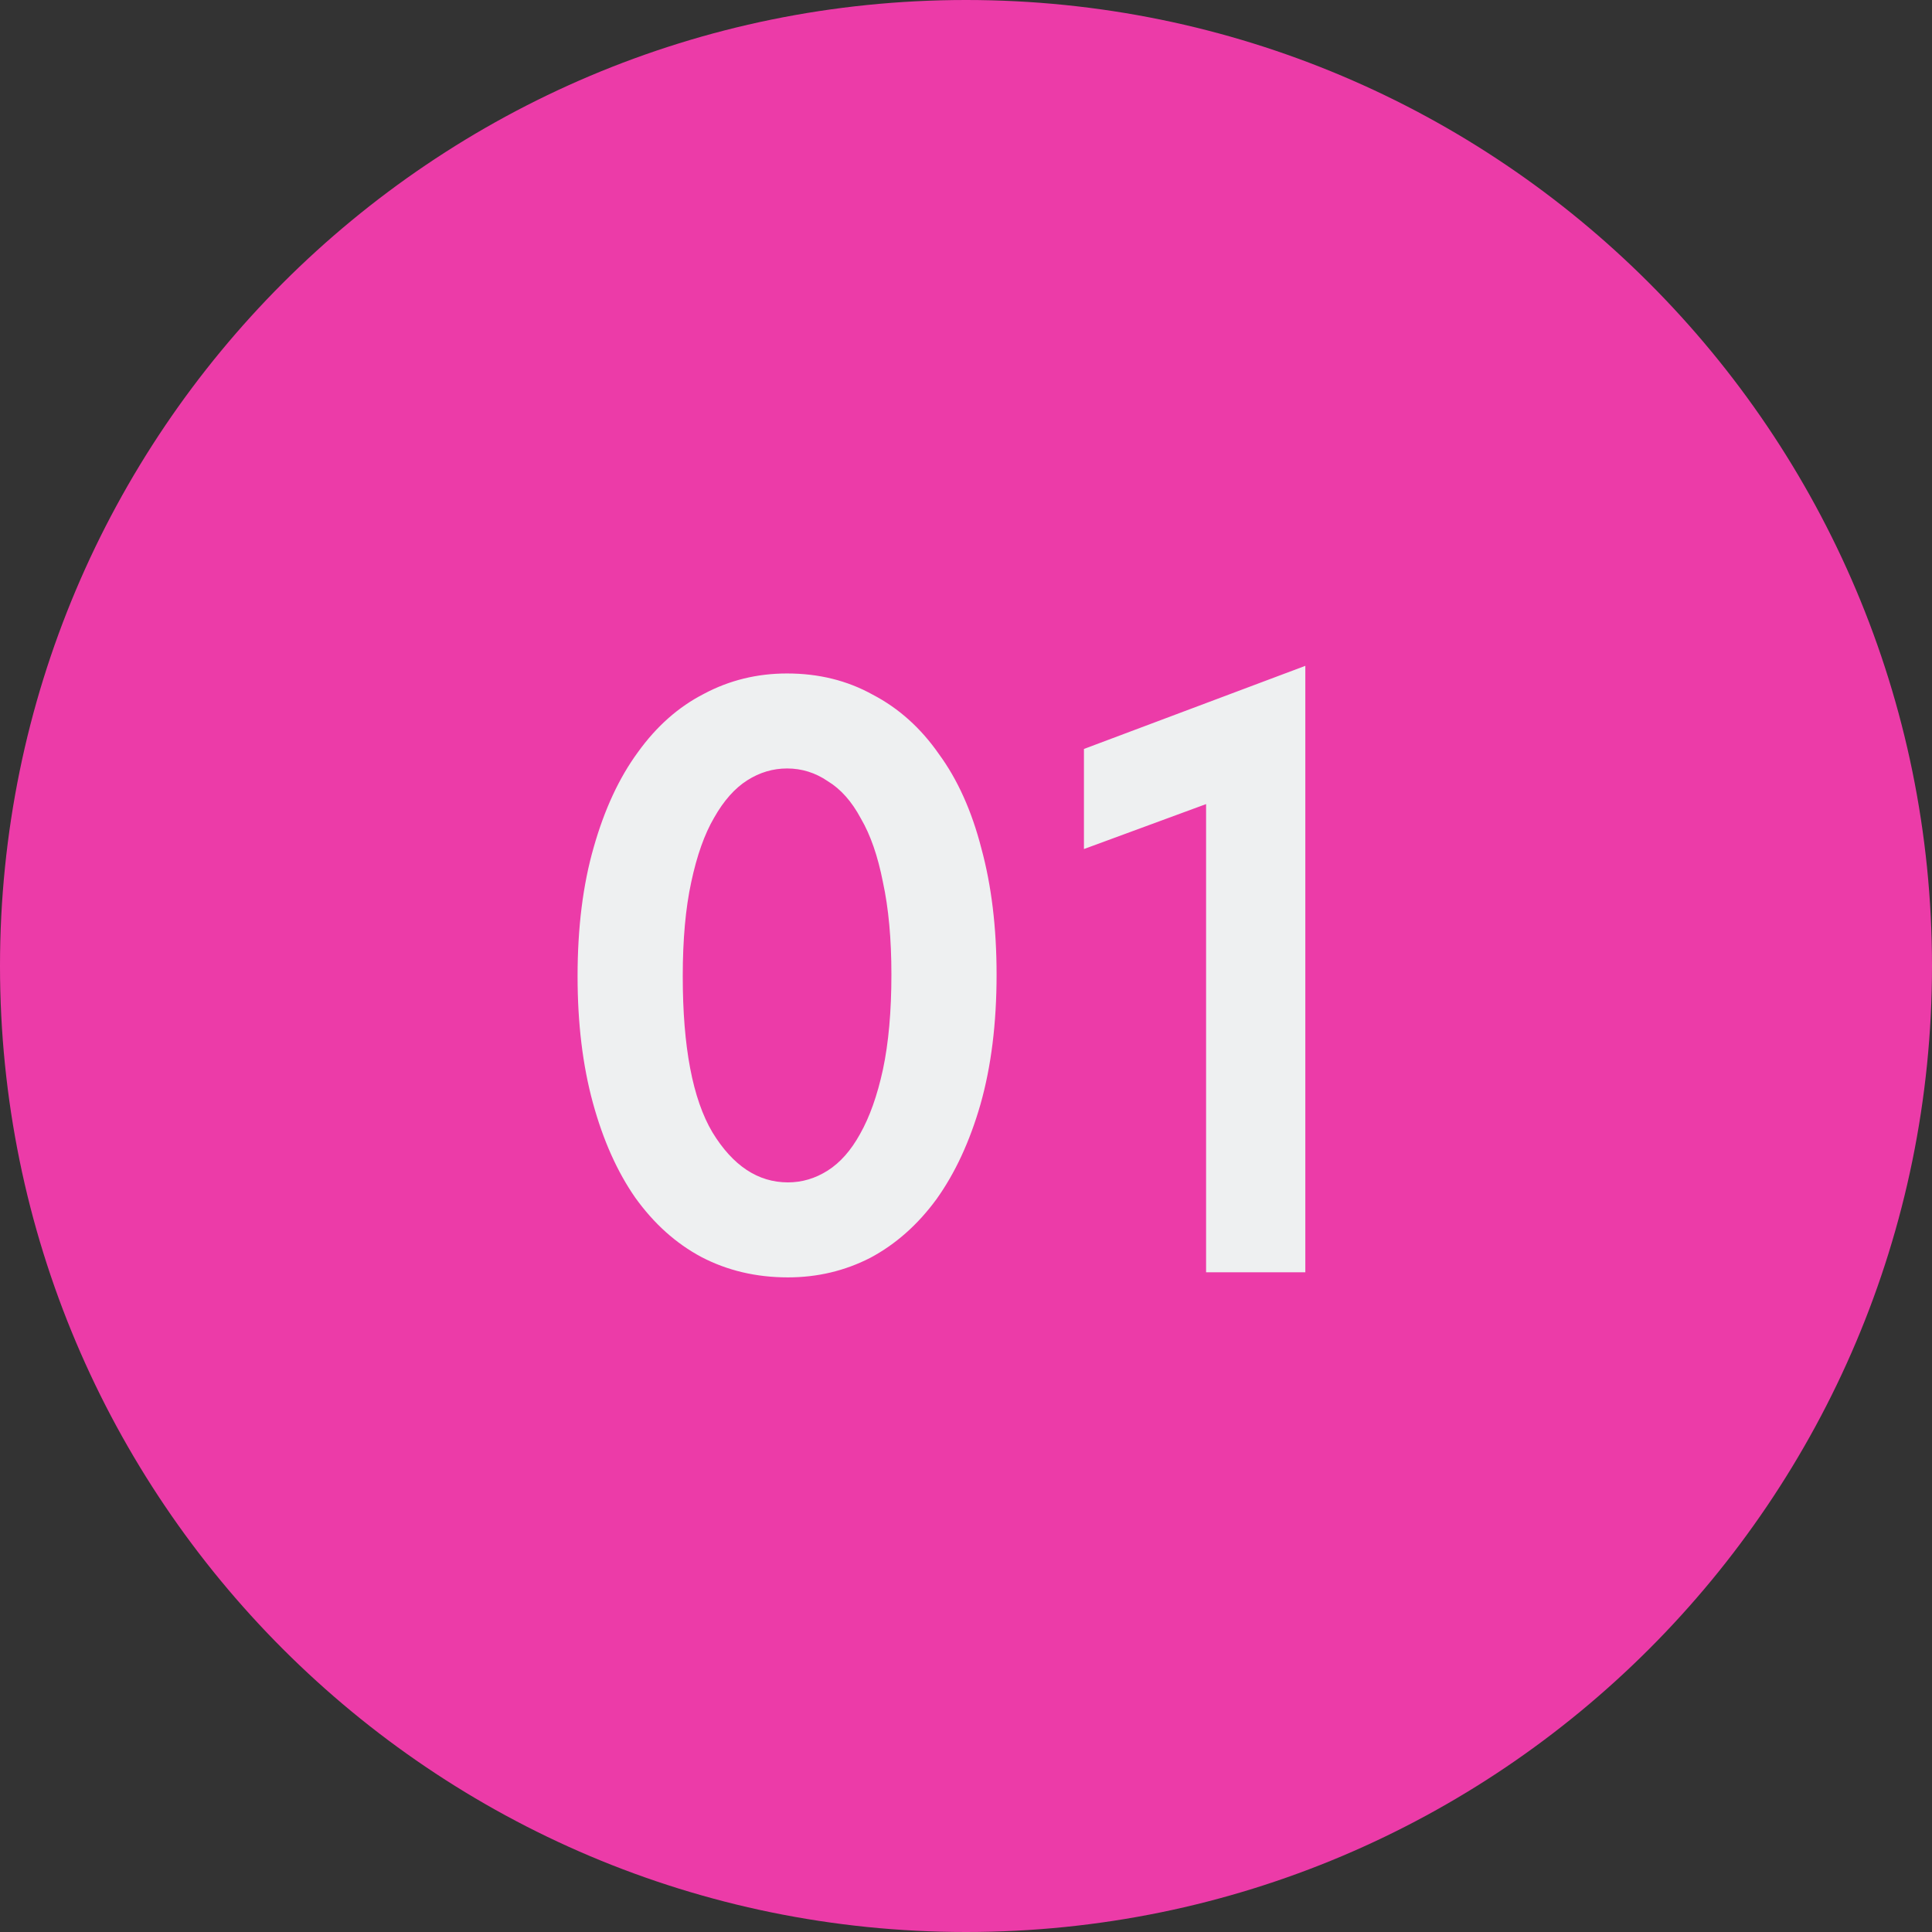
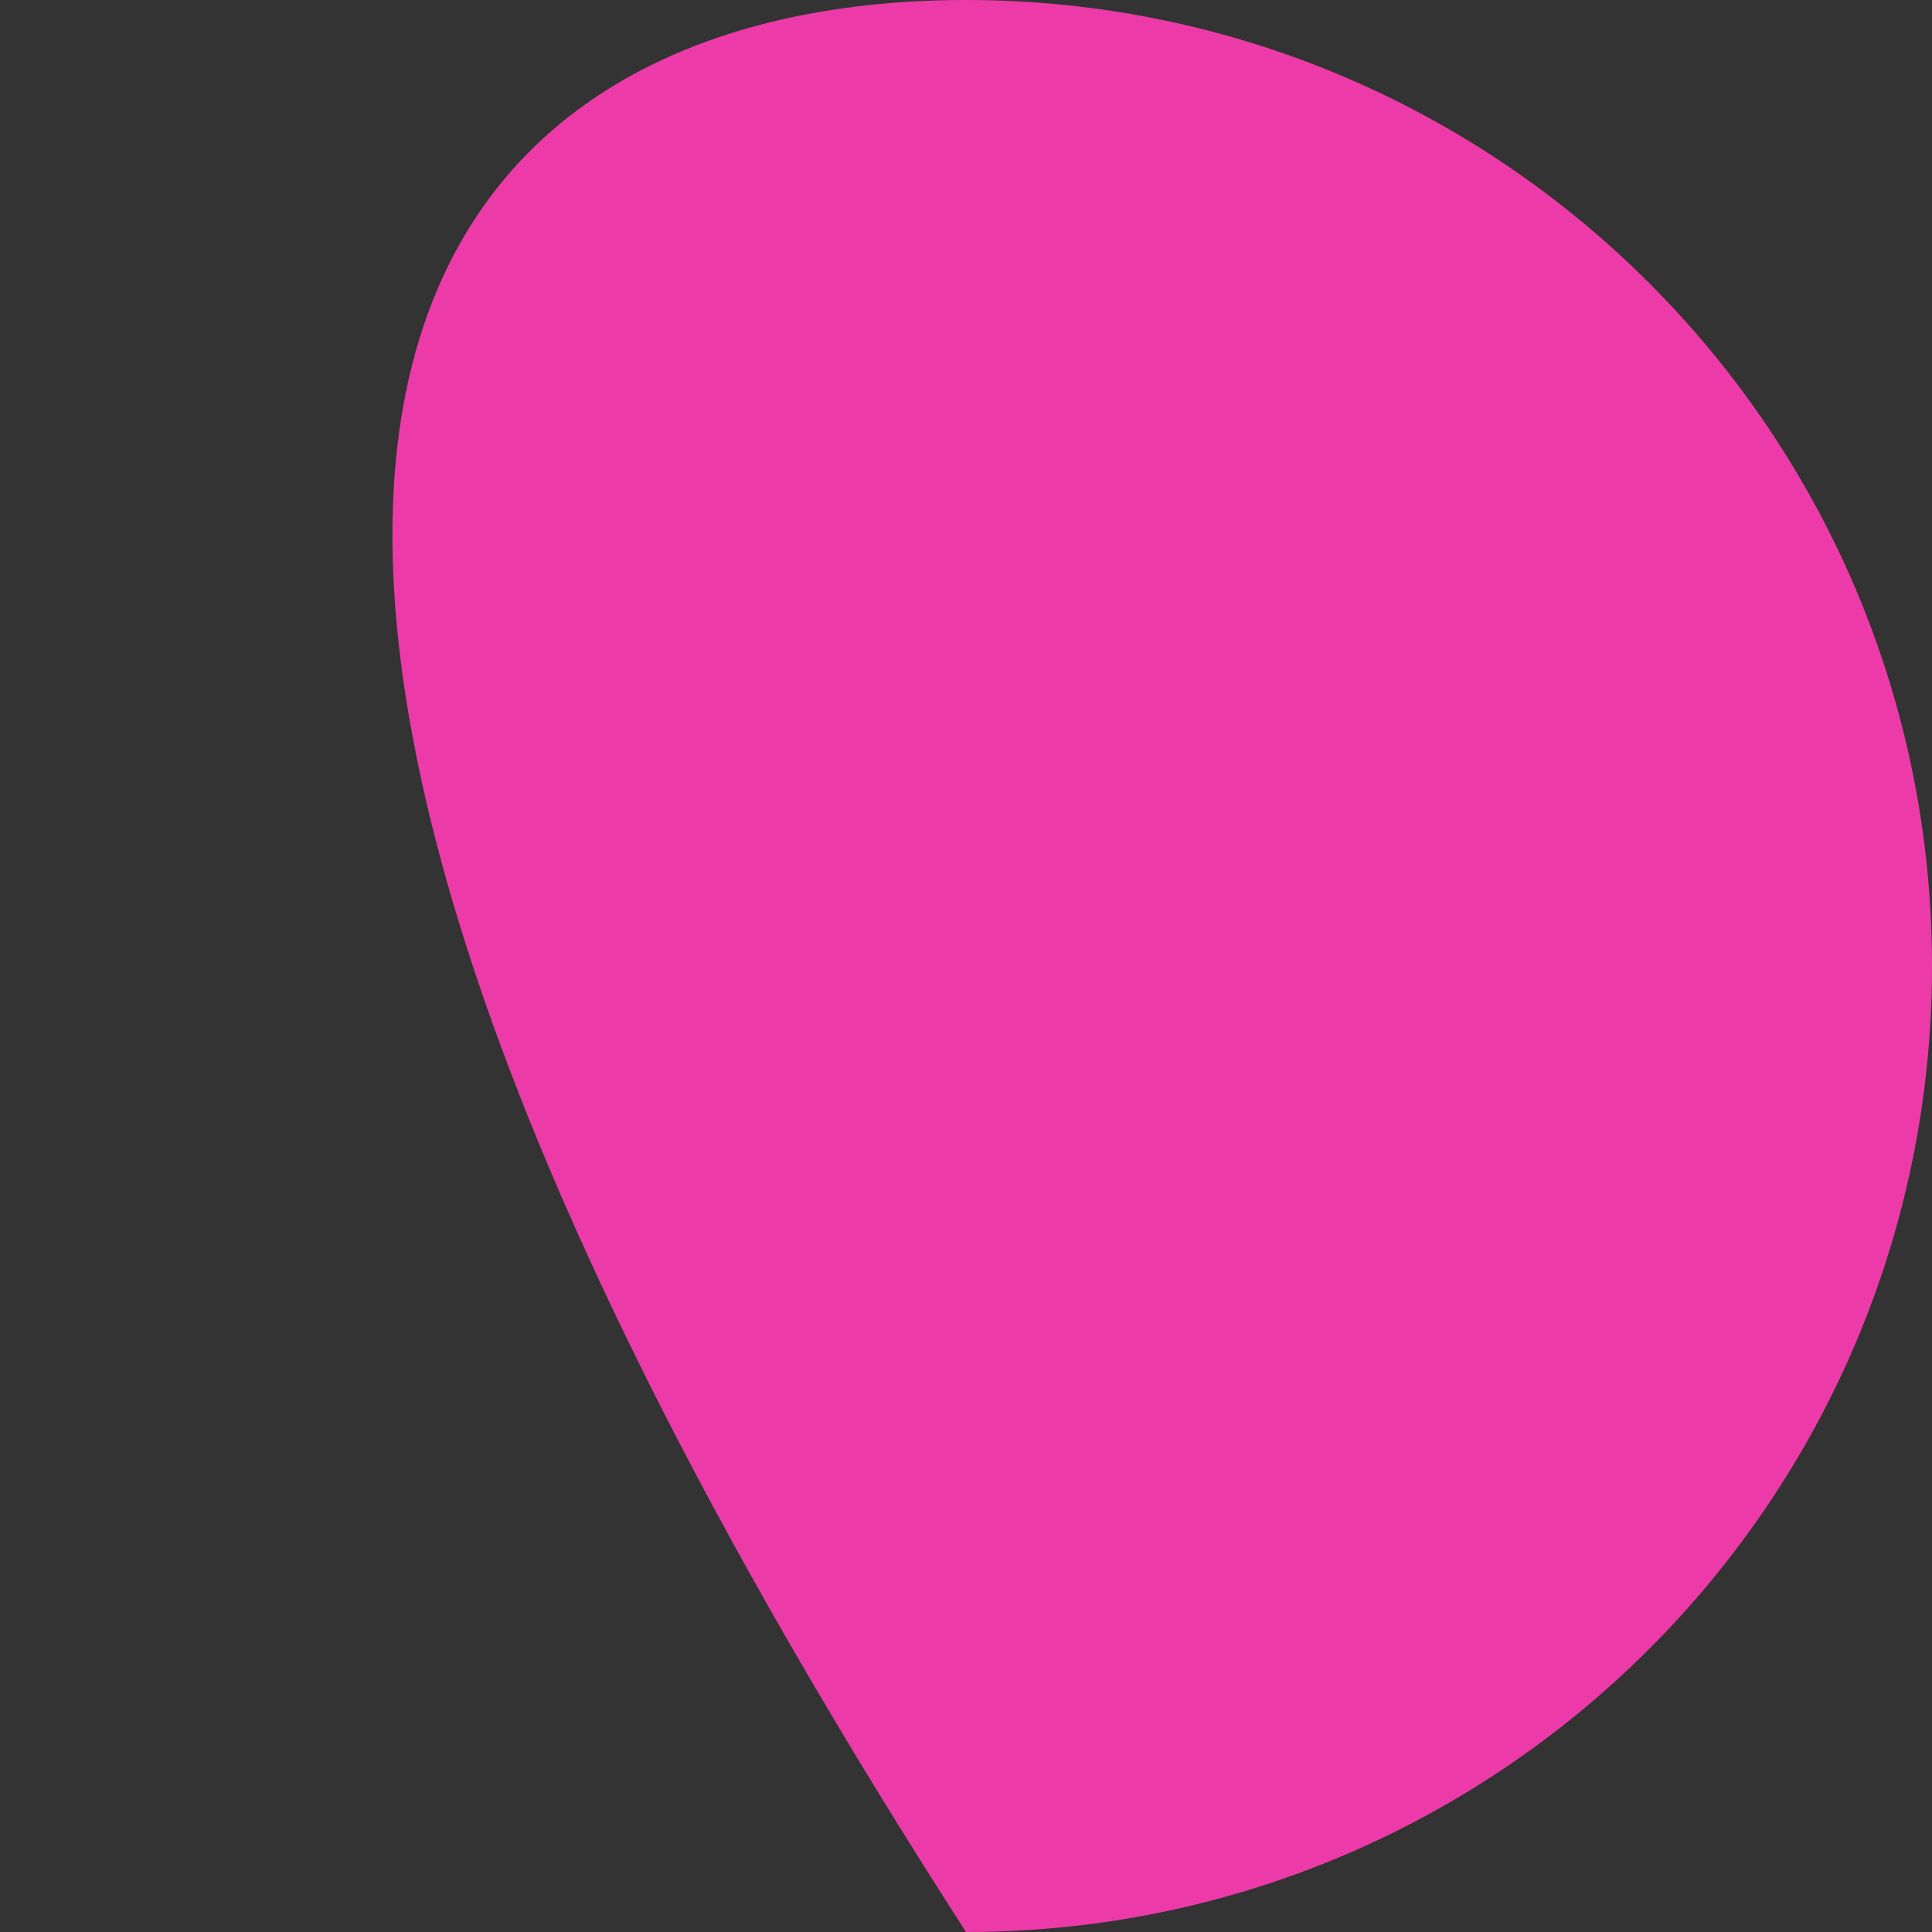
<svg xmlns="http://www.w3.org/2000/svg" width="41" height="41" viewBox="0 0 41 41" fill="none">
  <rect x="0" y="0" width="41" height="41" fill="#333333" stroke="none" />
-   <path d="M41 20.5C41 31.822 31.822 41 20.5 41C9.178 41 0 31.822 0 20.5C0 9.178 9.178 0 20.5 0C31.822 0 41 9.178 41 20.5Z" fill="#EC3BA8" />
-   <path d="M16.721 27.108C16.049 27.108 15.437 26.964 14.885 26.676C14.345 26.388 13.877 25.968 13.481 25.416C13.097 24.864 12.797 24.192 12.581 23.4C12.365 22.608 12.257 21.714 12.257 20.718C12.257 19.686 12.371 18.774 12.599 17.982C12.827 17.178 13.139 16.506 13.535 15.966C13.931 15.414 14.399 15 14.939 14.724C15.479 14.436 16.067 14.292 16.703 14.292C17.375 14.292 17.981 14.442 18.521 14.742C19.073 15.03 19.541 15.45 19.925 16.002C20.321 16.542 20.621 17.208 20.825 18C21.041 18.792 21.149 19.686 21.149 20.682C21.149 21.714 21.035 22.632 20.807 23.436C20.579 24.228 20.267 24.9 19.871 25.452C19.475 25.992 19.007 26.406 18.467 26.694C17.927 26.97 17.345 27.108 16.721 27.108ZM16.721 25.092C17.021 25.092 17.303 25.008 17.567 24.84C17.831 24.672 18.059 24.414 18.251 24.066C18.455 23.706 18.617 23.25 18.737 22.698C18.857 22.134 18.917 21.462 18.917 20.682C18.917 19.926 18.857 19.272 18.737 18.72C18.629 18.168 18.473 17.718 18.269 17.37C18.077 17.01 17.843 16.746 17.567 16.578C17.303 16.398 17.015 16.308 16.703 16.308C16.403 16.308 16.121 16.392 15.857 16.56C15.593 16.728 15.359 16.992 15.155 17.352C14.951 17.7 14.789 18.156 14.669 18.72C14.549 19.272 14.489 19.938 14.489 20.718C14.489 22.218 14.699 23.322 15.119 24.03C15.551 24.738 16.085 25.092 16.721 25.092ZM25.595 17.064L23.003 18.018V15.894L27.701 14.13V27H25.595V17.064Z" fill="#EEF0F1" />
+   <path d="M41 20.5C41 31.822 31.822 41 20.5 41C0 9.178 9.178 0 20.5 0C31.822 0 41 9.178 41 20.5Z" fill="#EC3BA8" />
</svg>